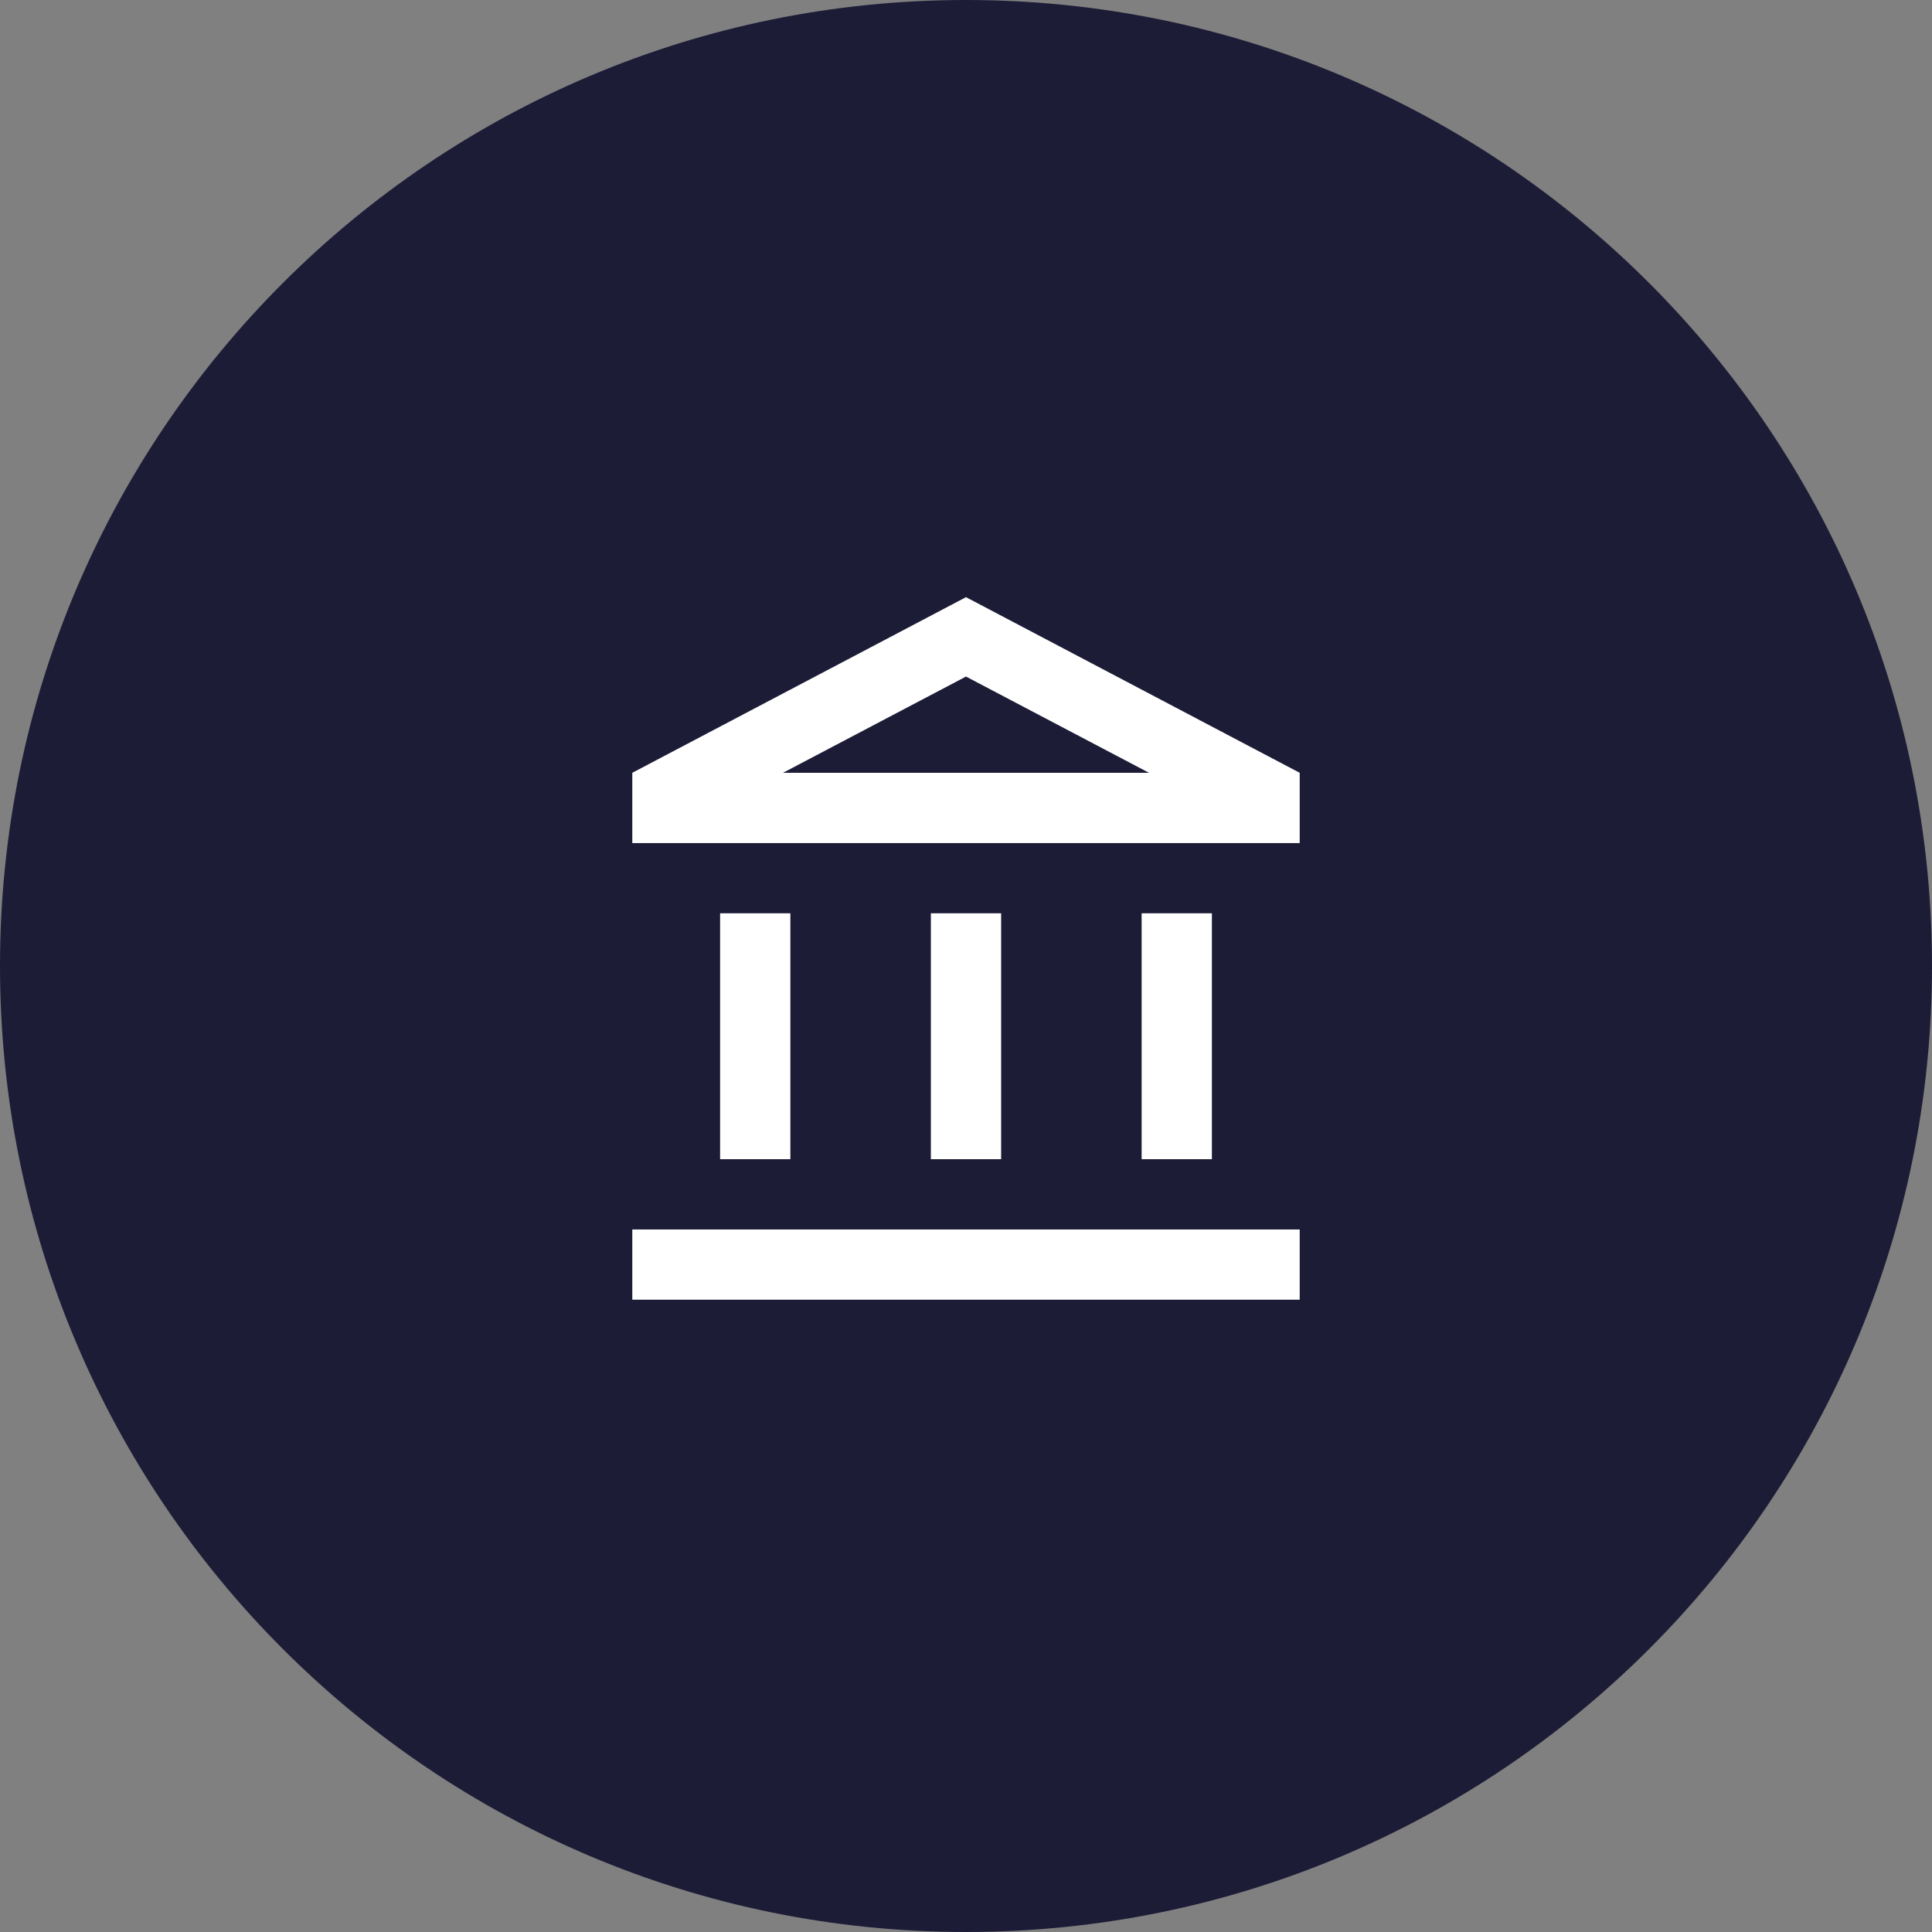
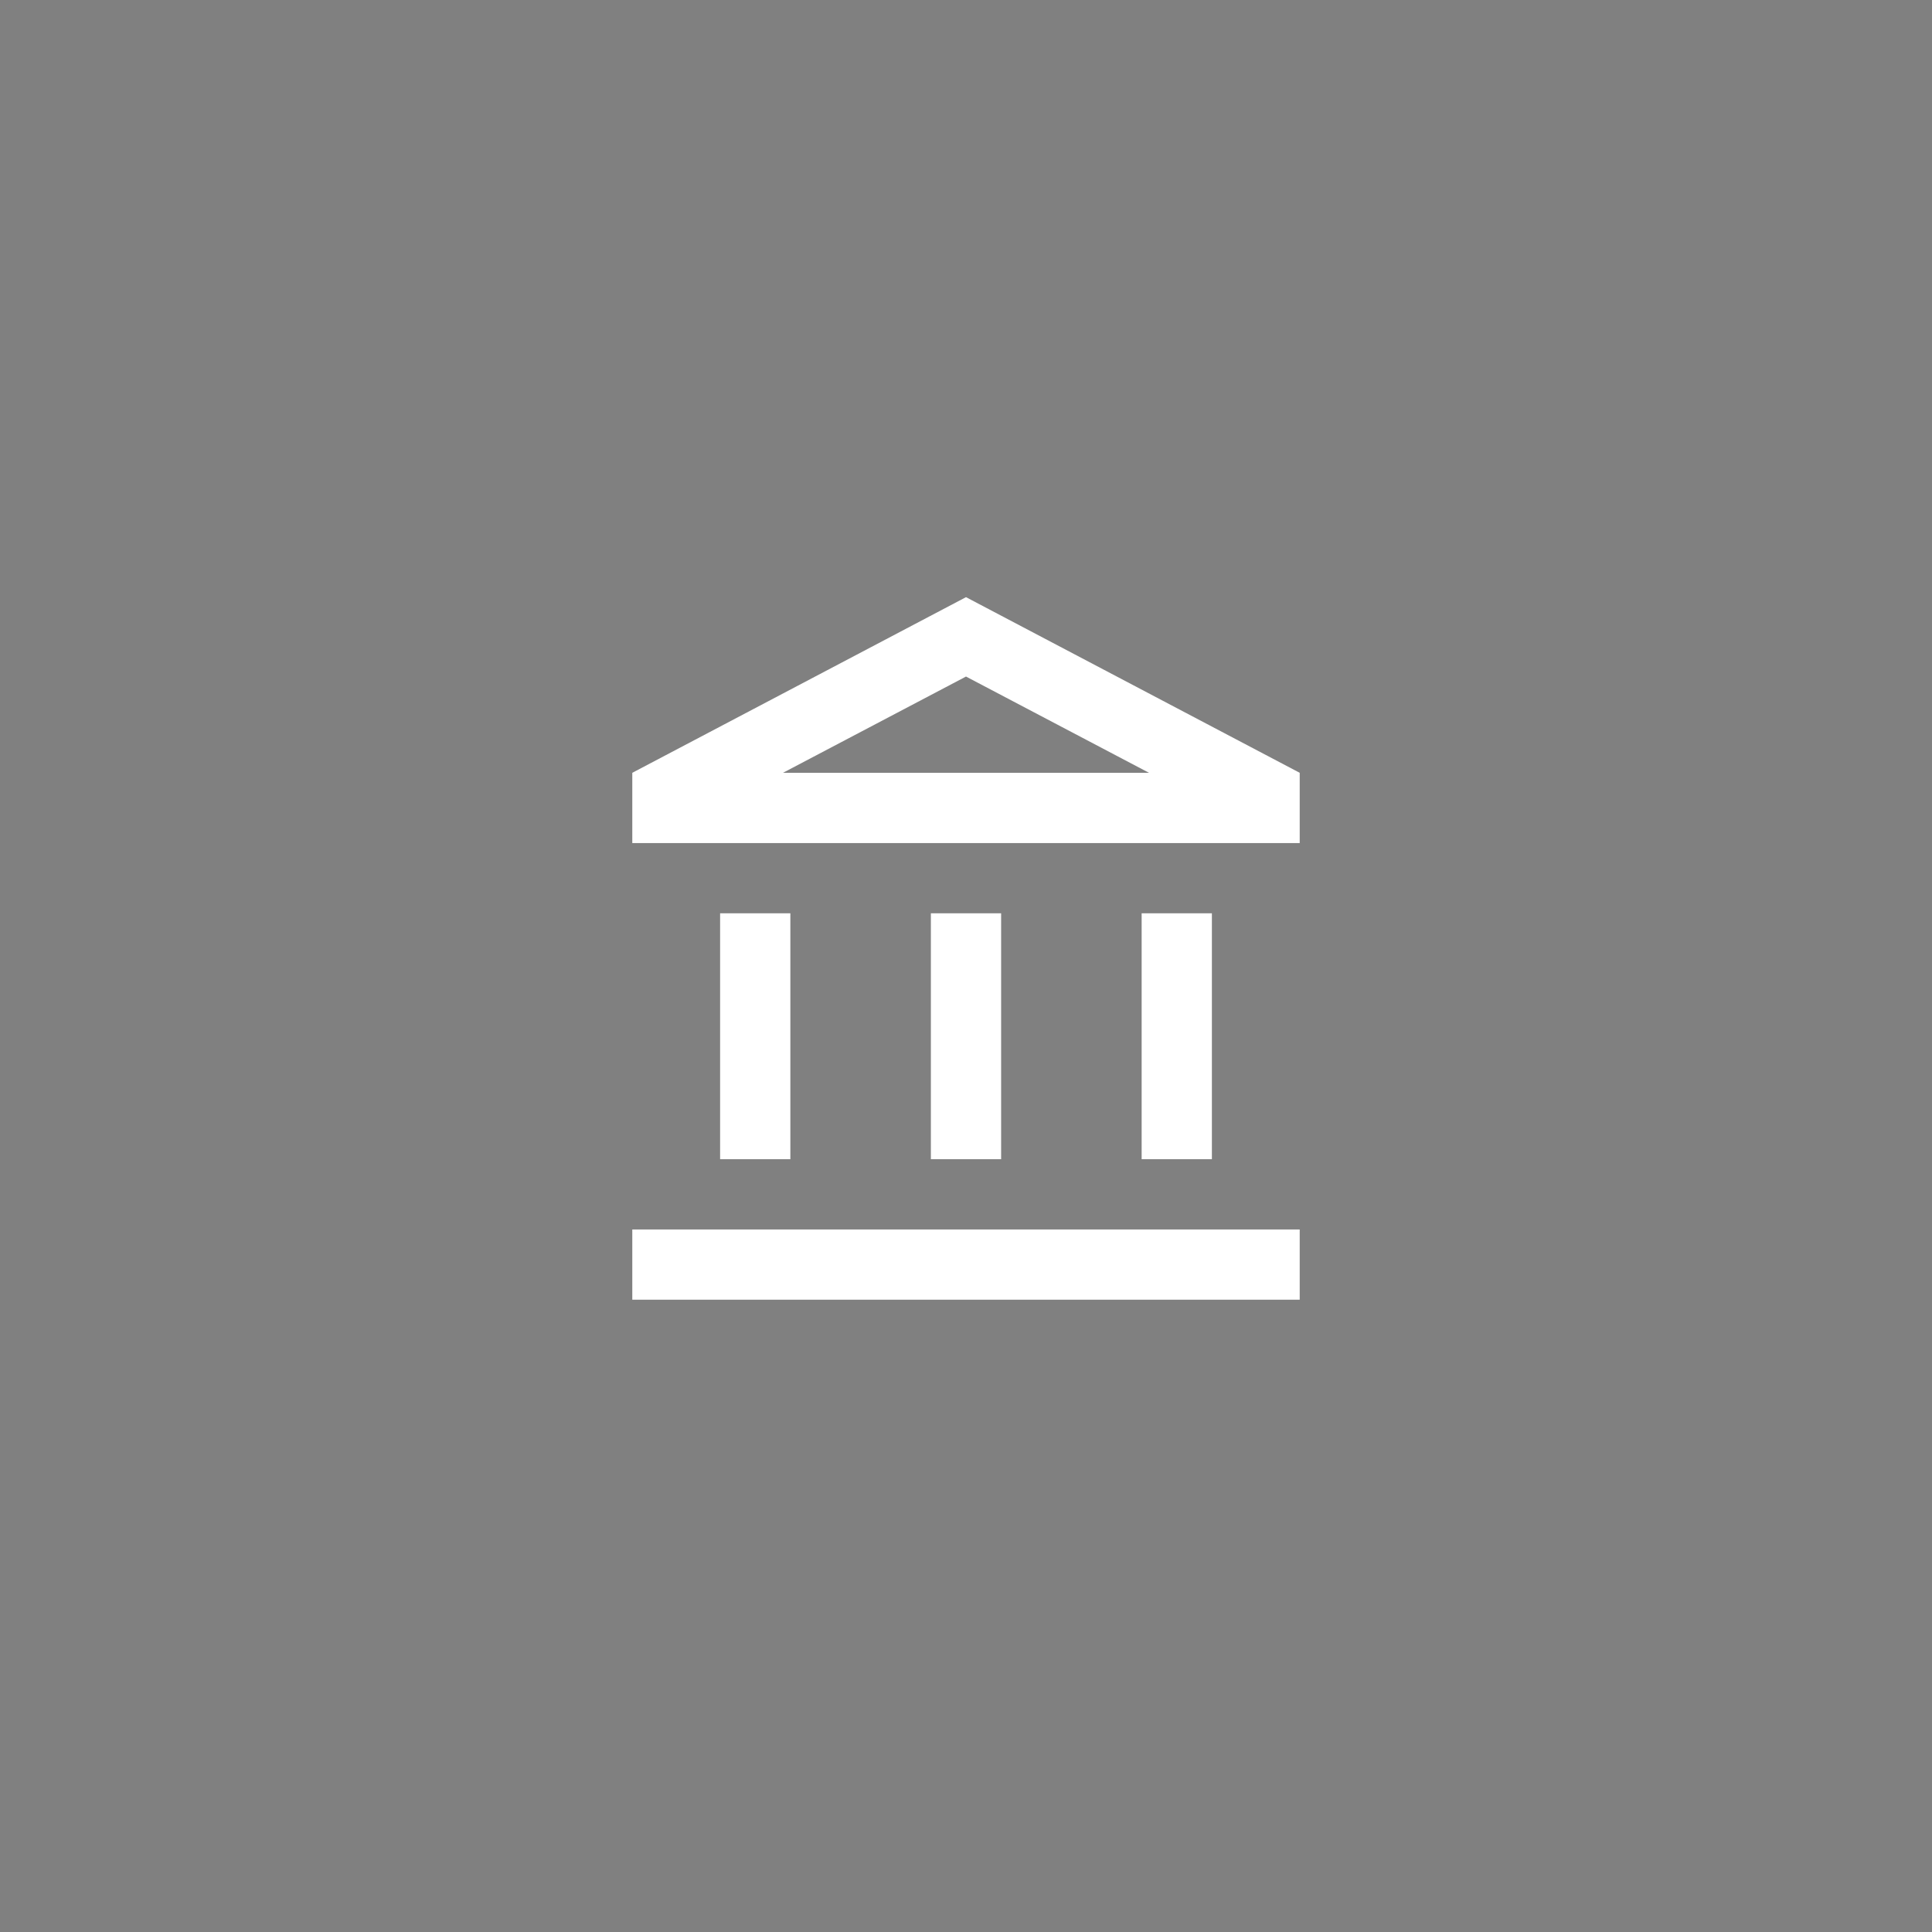
<svg xmlns="http://www.w3.org/2000/svg" width="55" height="55" viewBox="0 0 55 55" fill="none">
  <rect x="0" y="0" width="55" height="55" fill="#808080" stroke="none" />
-   <path fill-rule="evenodd" clip-rule="evenodd" d="M27.5 55C42.688 55 55 42.688 55 27.5C55 12.312 42.688 0 27.5 0C12.312 0 0 12.312 0 27.5C0 42.688 12.312 55 27.5 55Z" fill="#1C1C37" />
  <path d="M22.5 26H20.5V33H22.5V26ZM28.5 26H26.5V33H28.5V26ZM37 35H18V37H37V35ZM34.5 26H32.5V33H34.5V26ZM27.5 19.26L32.71 22H22.29L27.5 19.26ZM27.5 17L18 22V24H37V22L27.5 17Z" fill="white" />
</svg>